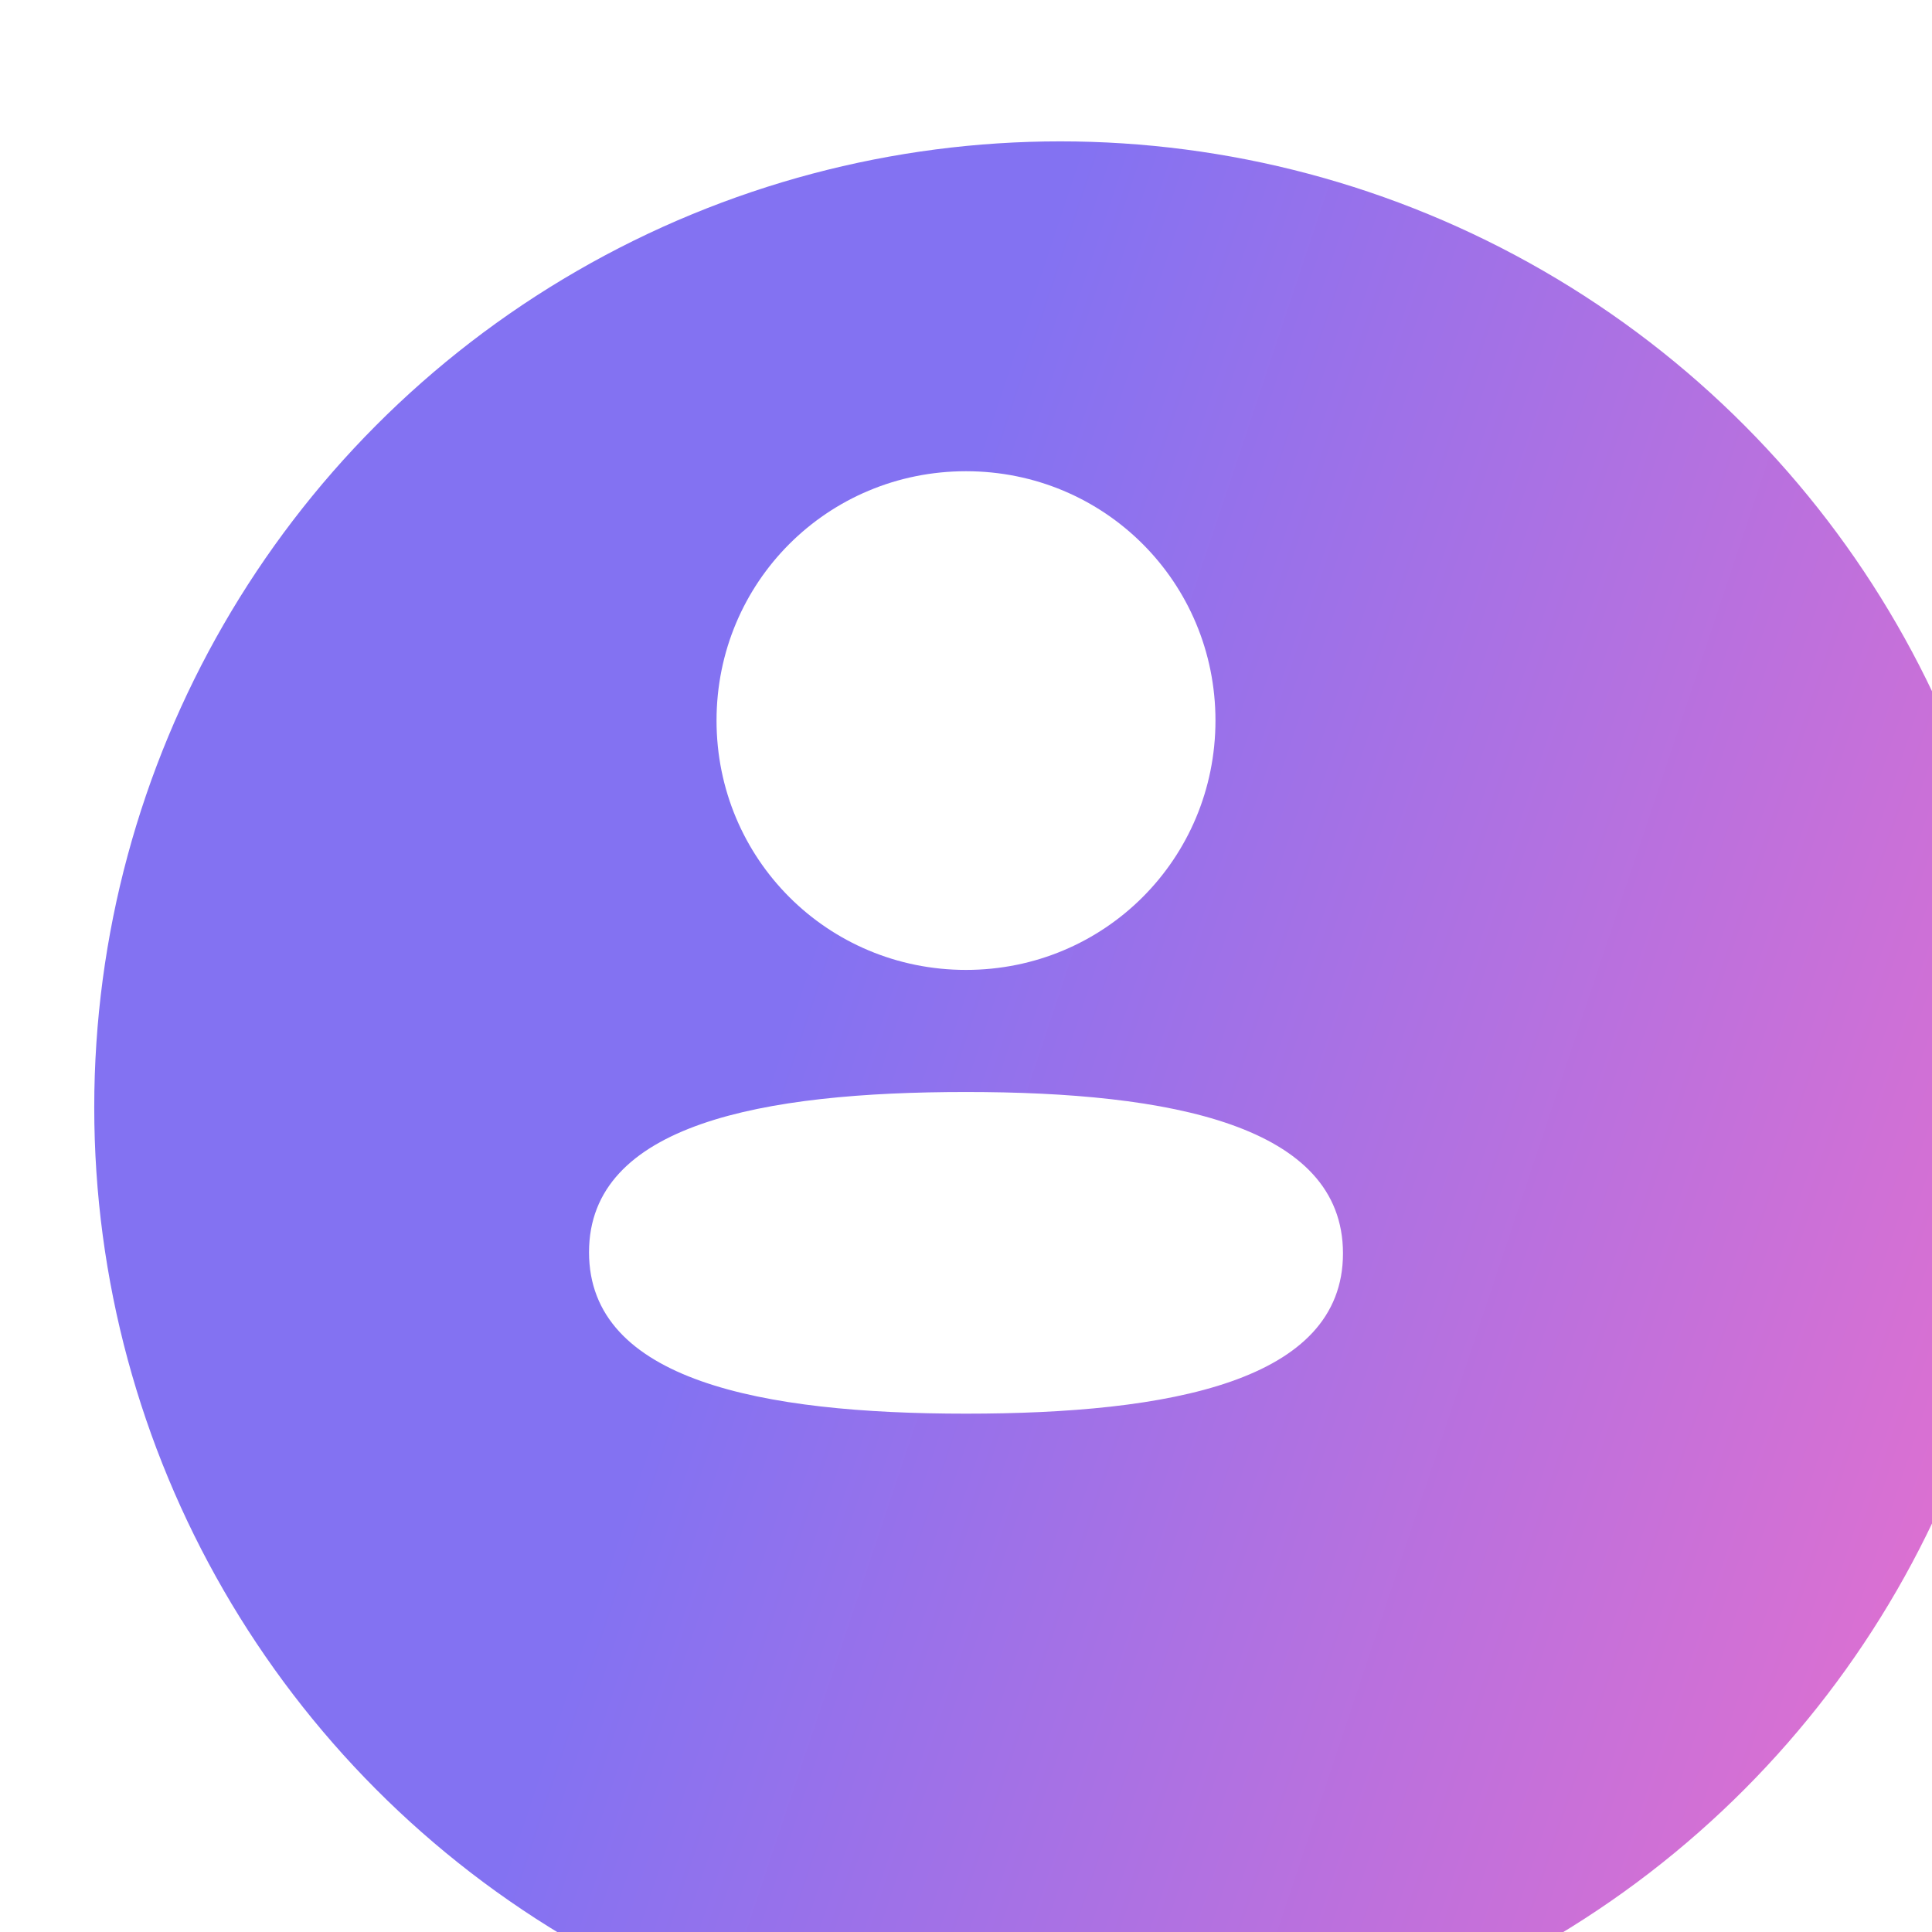
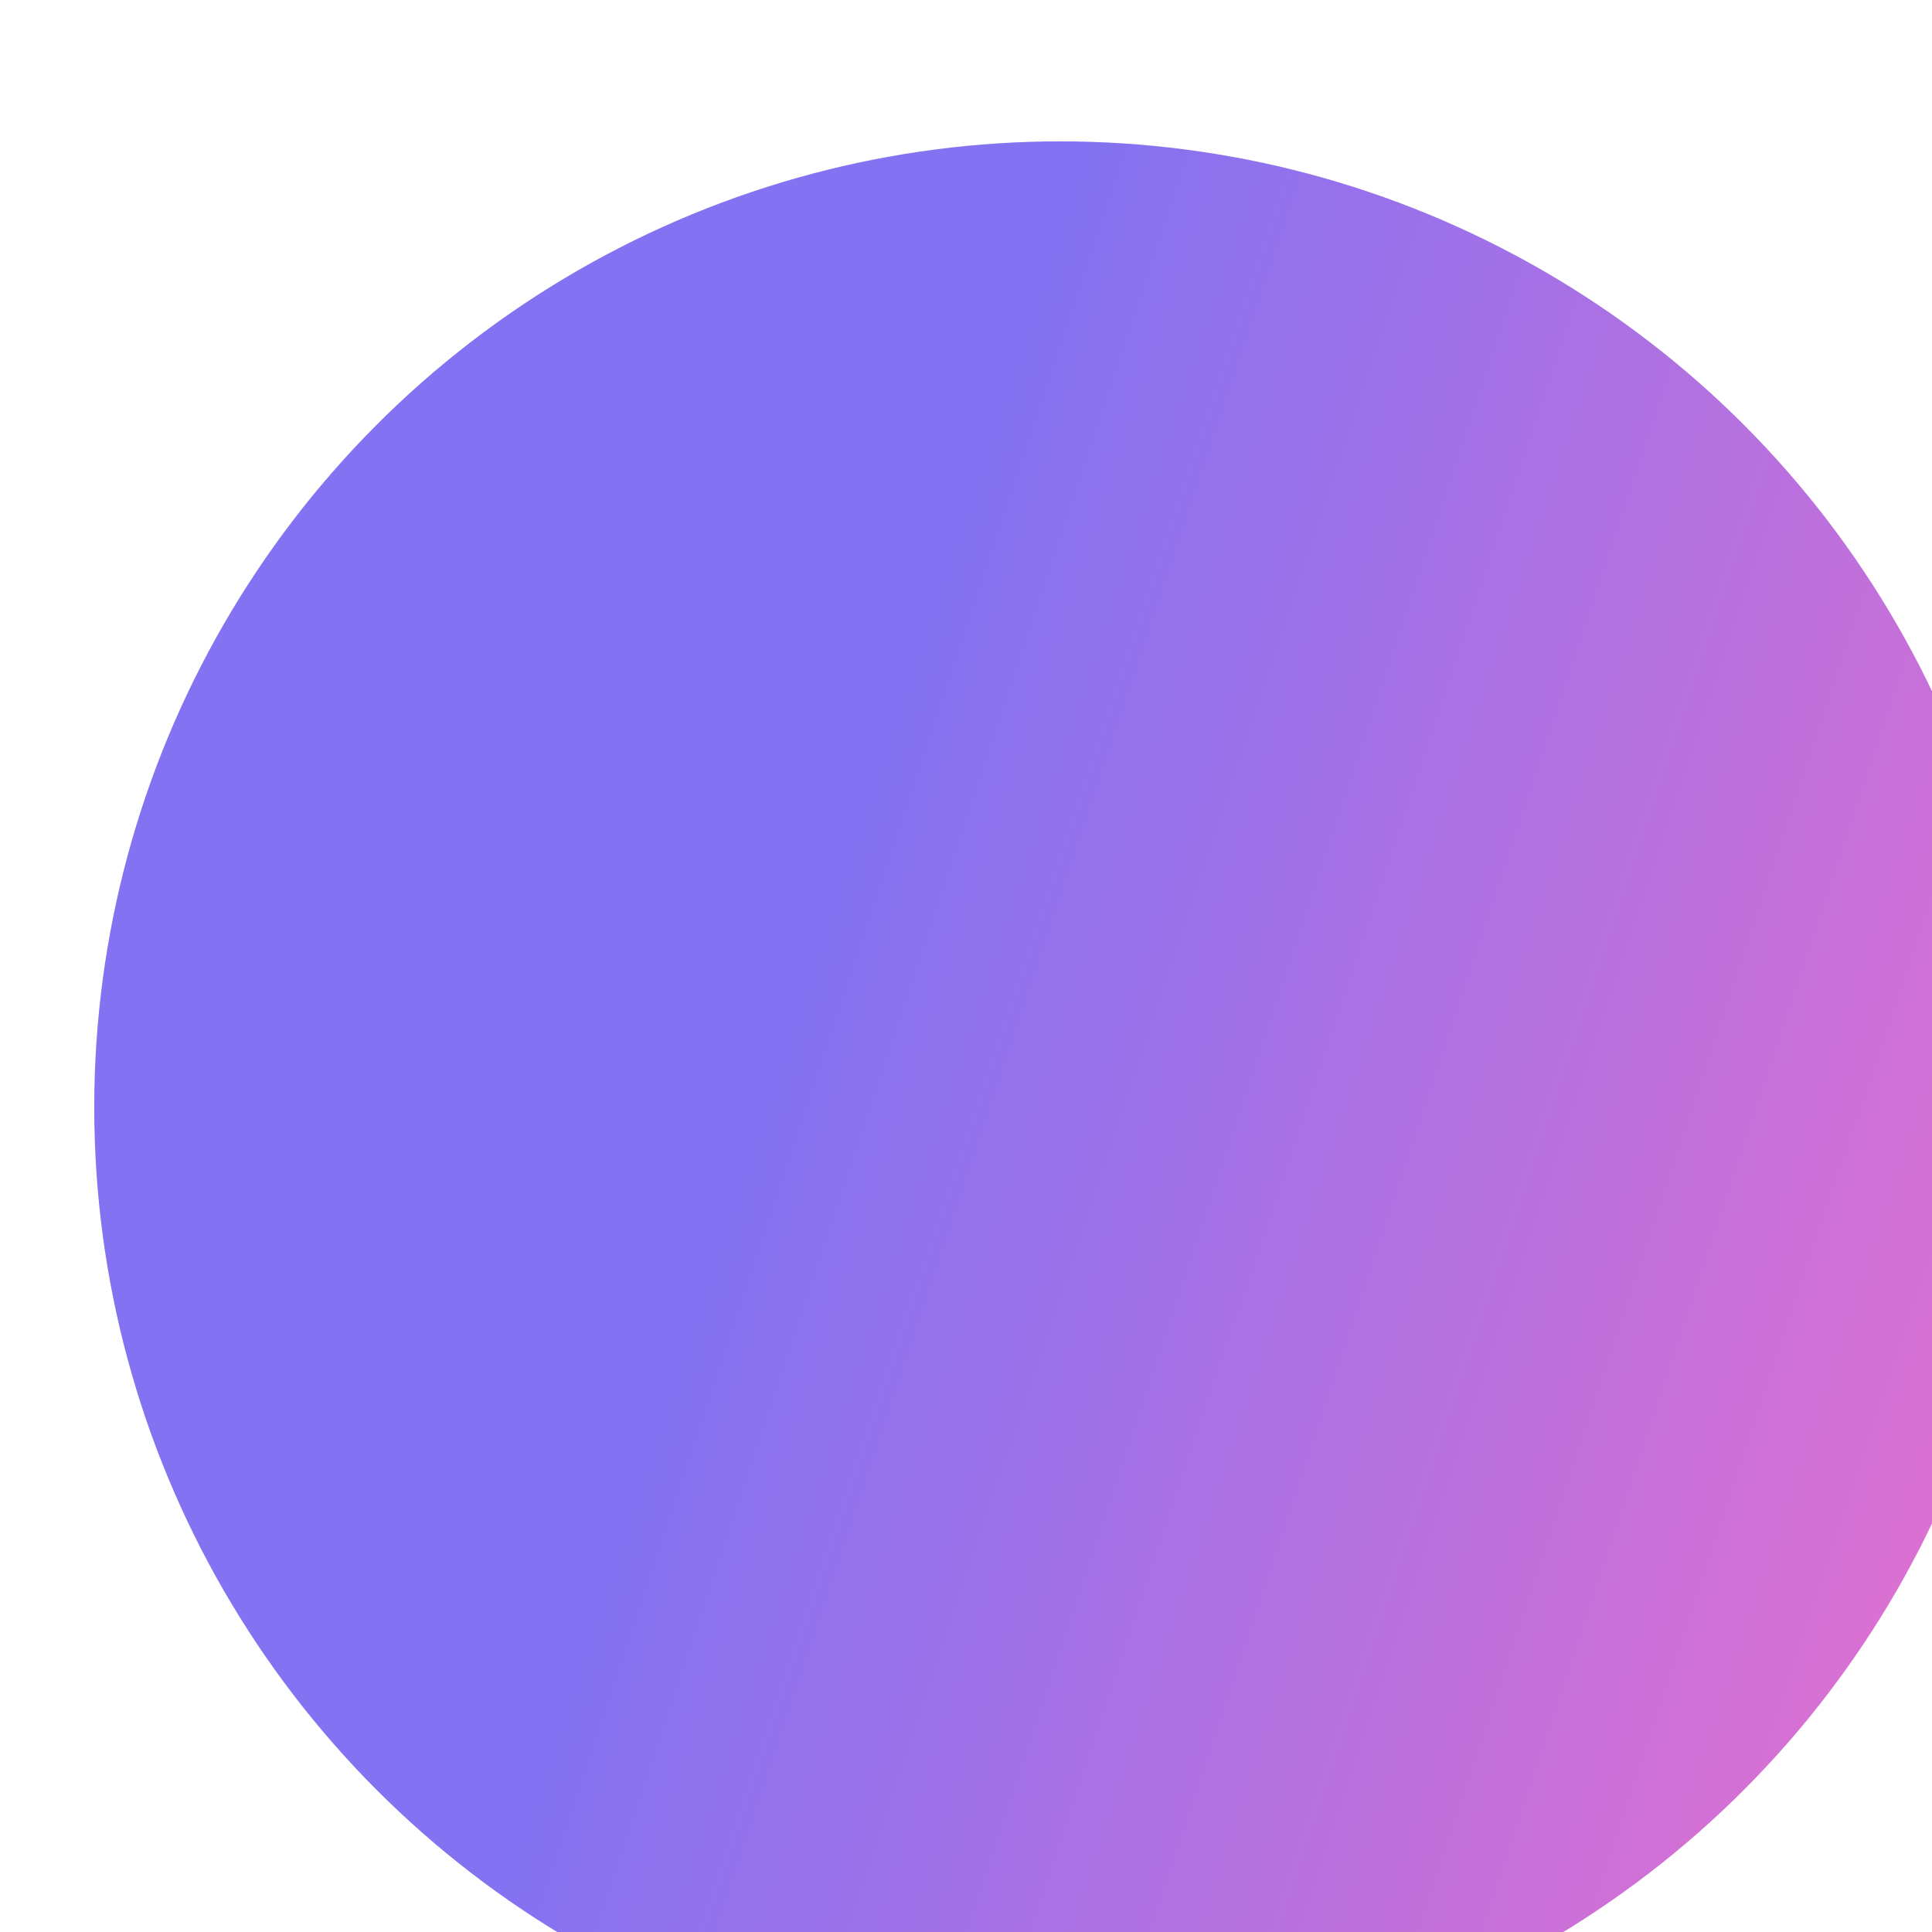
<svg xmlns="http://www.w3.org/2000/svg" width="82" height="82" viewBox="0 0 82 82" fill="none">
  <g filter="url(#filter0_i_326_4373)">
    <circle cx="41" cy="41" r="41" fill="url(#paint0_linear_326_4373)" />
  </g>
  <g filter="url(#filter1_di_326_4373)">
-     <path d="M41 45.348C49.677 45.348 57 46.758 57 52.198C57 57.64 49.629 59 41 59C32.325 59 25 57.59 25 52.15C25 46.708 32.371 45.348 41 45.348ZM41 19C46.878 19 51.588 23.708 51.588 29.582C51.588 35.456 46.878 40.166 41 40.166C35.124 40.166 30.412 35.456 30.412 29.582C30.412 23.708 35.124 19 41 19Z" fill="white" />
-   </g>
+     </g>
  <defs>
    <filter id="filter0_i_326_4373" x="0" y="0" width="86" height="88" filterUnits="userSpaceOnUse" color-interpolation-filters="sRGB">
      <feFlood flood-opacity="0" result="BackgroundImageFix" />
      <feBlend mode="normal" in="SourceGraphic" in2="BackgroundImageFix" result="shape" />
      <feColorMatrix in="SourceAlpha" type="matrix" values="0 0 0 0 0 0 0 0 0 0 0 0 0 0 0 0 0 0 127 0" result="hardAlpha" />
      <feOffset dx="4" dy="6" />
      <feGaussianBlur stdDeviation="4" />
      <feComposite in2="hardAlpha" operator="arithmetic" k2="-1" k3="1" />
      <feColorMatrix type="matrix" values="0 0 0 0 0 0 0 0 0 0 0 0 0 0 0 0 0 0 0.25 0" />
      <feBlend mode="normal" in2="shape" result="effect1_innerShadow_326_4373" />
    </filter>
    <filter id="filter1_di_326_4373" x="21" y="16" width="40" height="51" filterUnits="userSpaceOnUse" color-interpolation-filters="sRGB">
      <feFlood flood-opacity="0" result="BackgroundImageFix" />
      <feColorMatrix in="SourceAlpha" type="matrix" values="0 0 0 0 0 0 0 0 0 0 0 0 0 0 0 0 0 0 127 0" result="hardAlpha" />
      <feOffset dy="4" />
      <feGaussianBlur stdDeviation="2" />
      <feComposite in2="hardAlpha" operator="out" />
      <feColorMatrix type="matrix" values="0 0 0 0 0 0 0 0 0 0 0 0 0 0 0 0 0 0 0.25 0" />
      <feBlend mode="normal" in2="BackgroundImageFix" result="effect1_dropShadow_326_4373" />
      <feBlend mode="normal" in="SourceGraphic" in2="effect1_dropShadow_326_4373" result="shape" />
      <feColorMatrix in="SourceAlpha" type="matrix" values="0 0 0 0 0 0 0 0 0 0 0 0 0 0 0 0 0 0 127 0" result="hardAlpha" />
      <feOffset dy="-3" />
      <feGaussianBlur stdDeviation="2" />
      <feComposite in2="hardAlpha" operator="arithmetic" k2="-1" k3="1" />
      <feColorMatrix type="matrix" values="0 0 0 0 0 0 0 0 0 0 0 0 0 0 0 0 0 0 0.25 0" />
      <feBlend mode="normal" in2="shape" result="effect2_innerShadow_326_4373" />
    </filter>
    <linearGradient id="paint0_linear_326_4373" x1="34.563" y1="21.593" x2="95.386" y2="41.893" gradientUnits="userSpaceOnUse">
      <stop stop-color="#8372F2" />
      <stop offset="1" stop-color="#ED6FCB" />
    </linearGradient>
  </defs>
</svg>